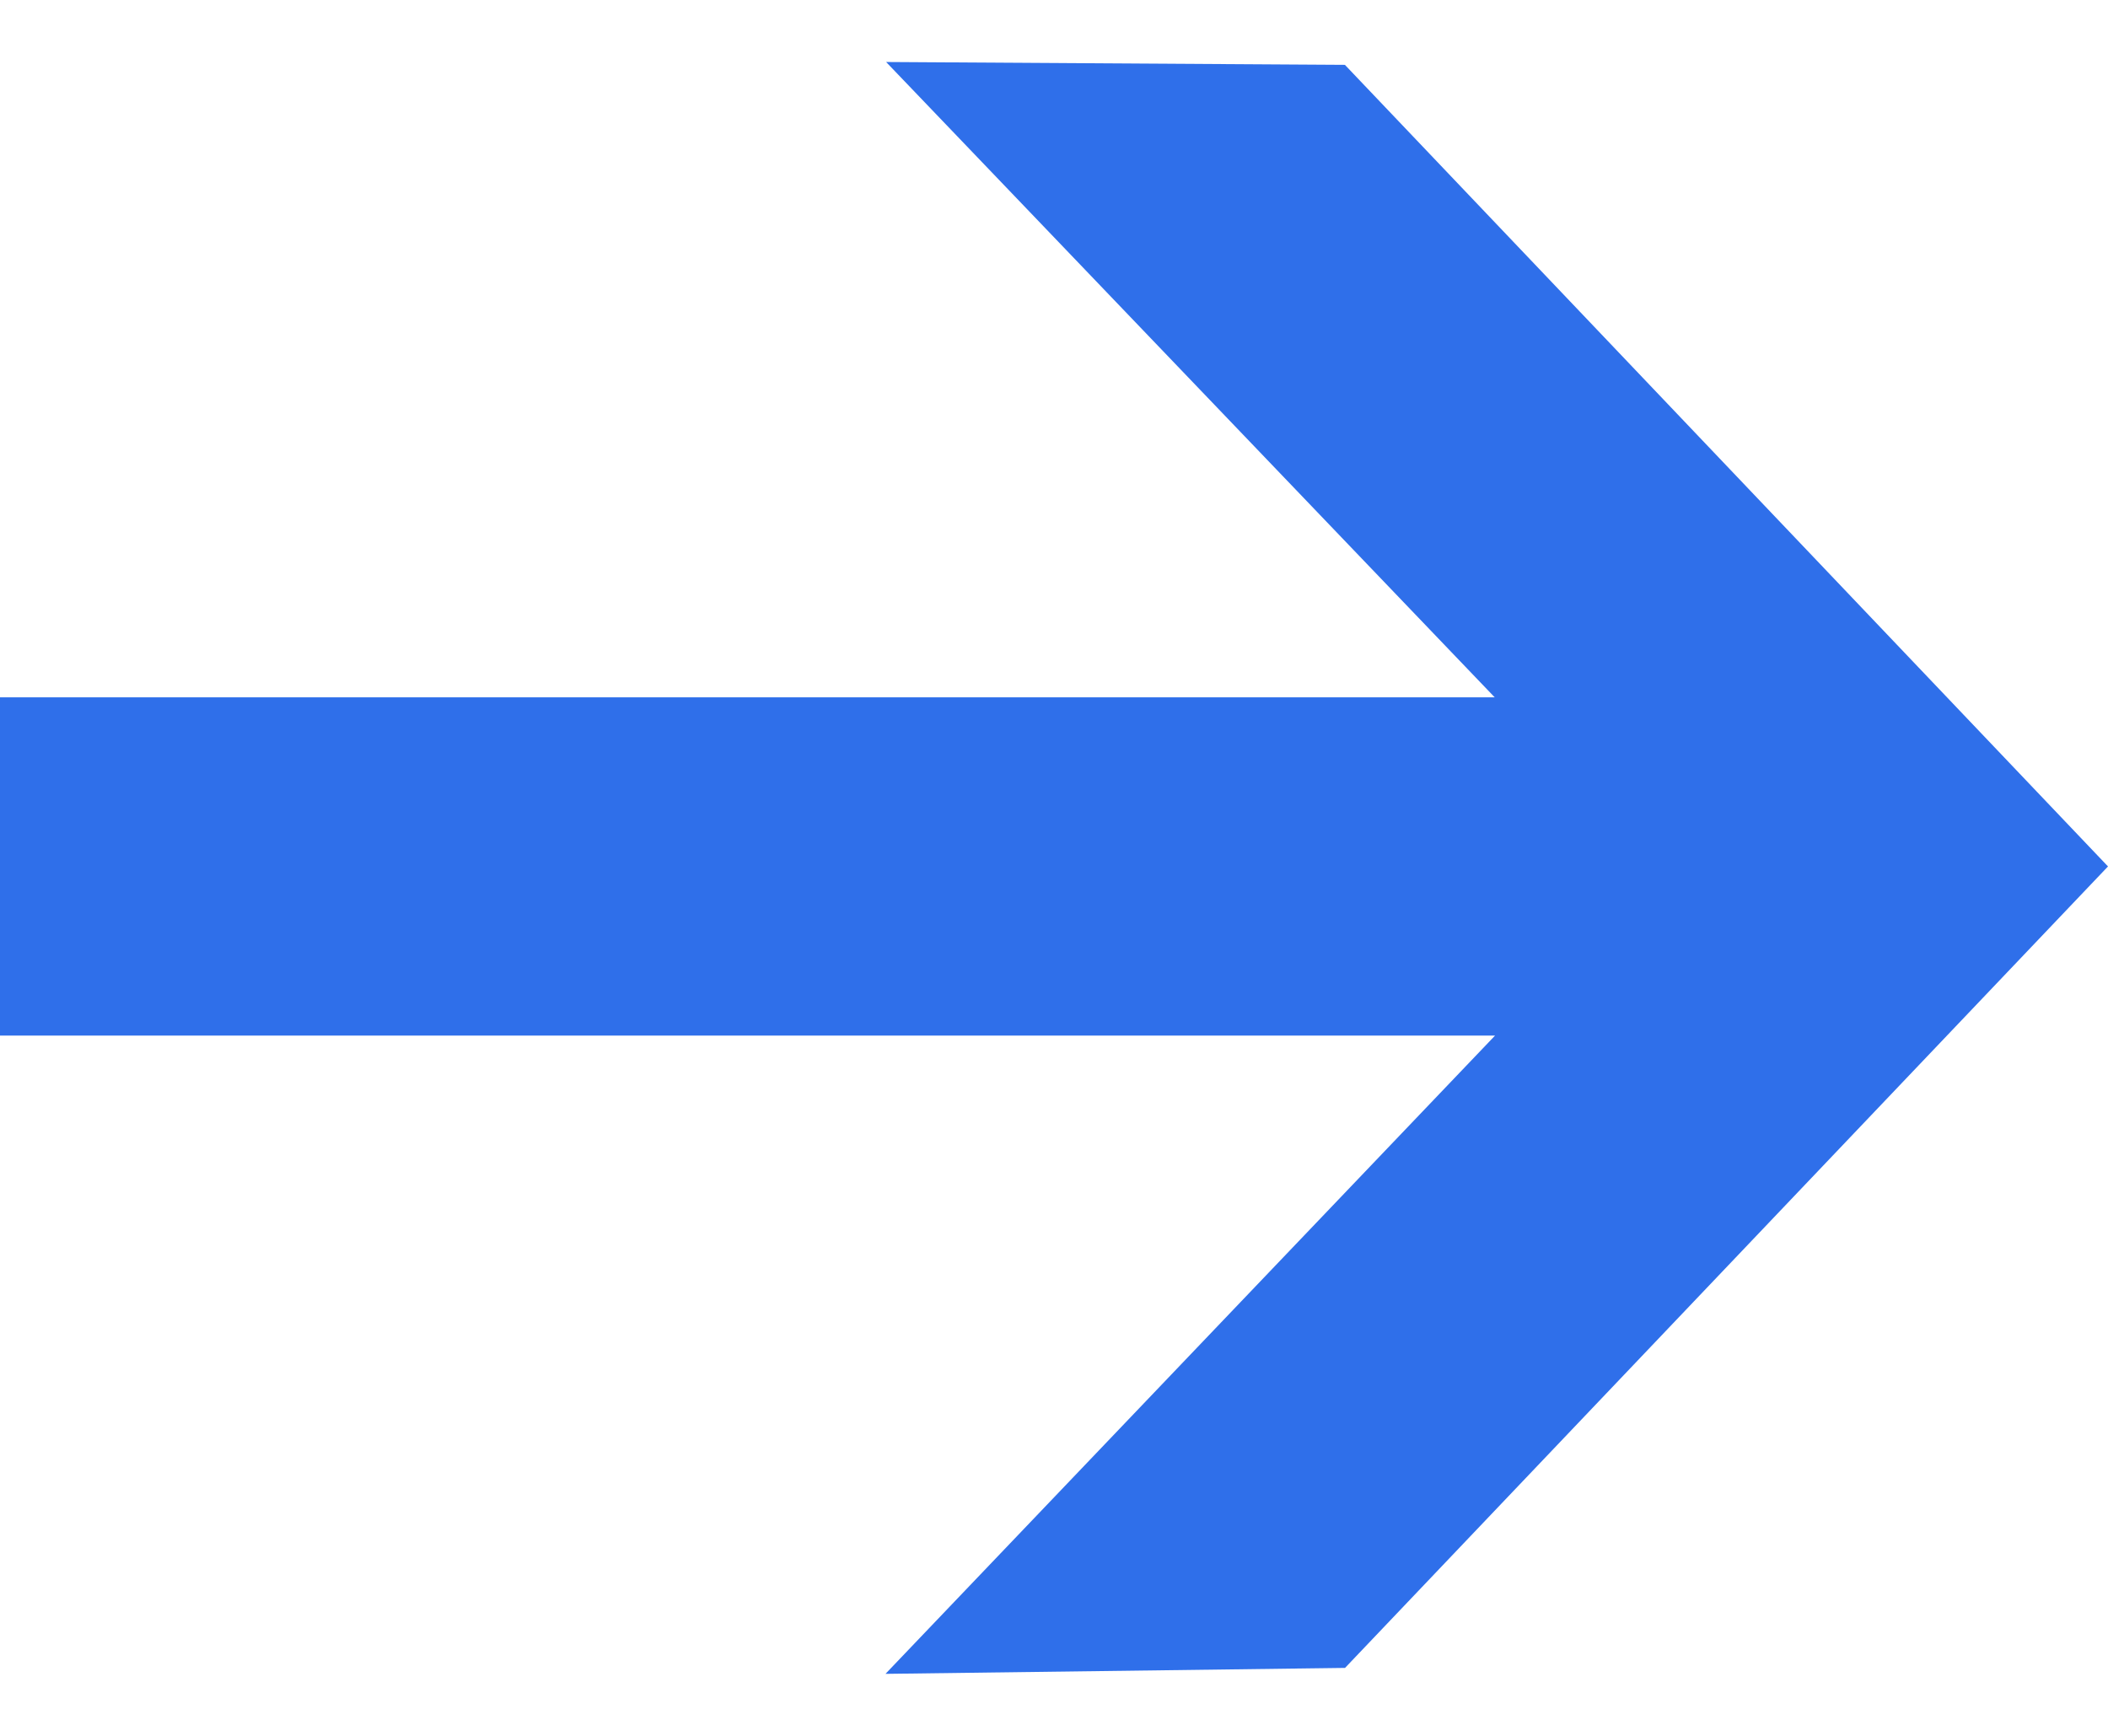
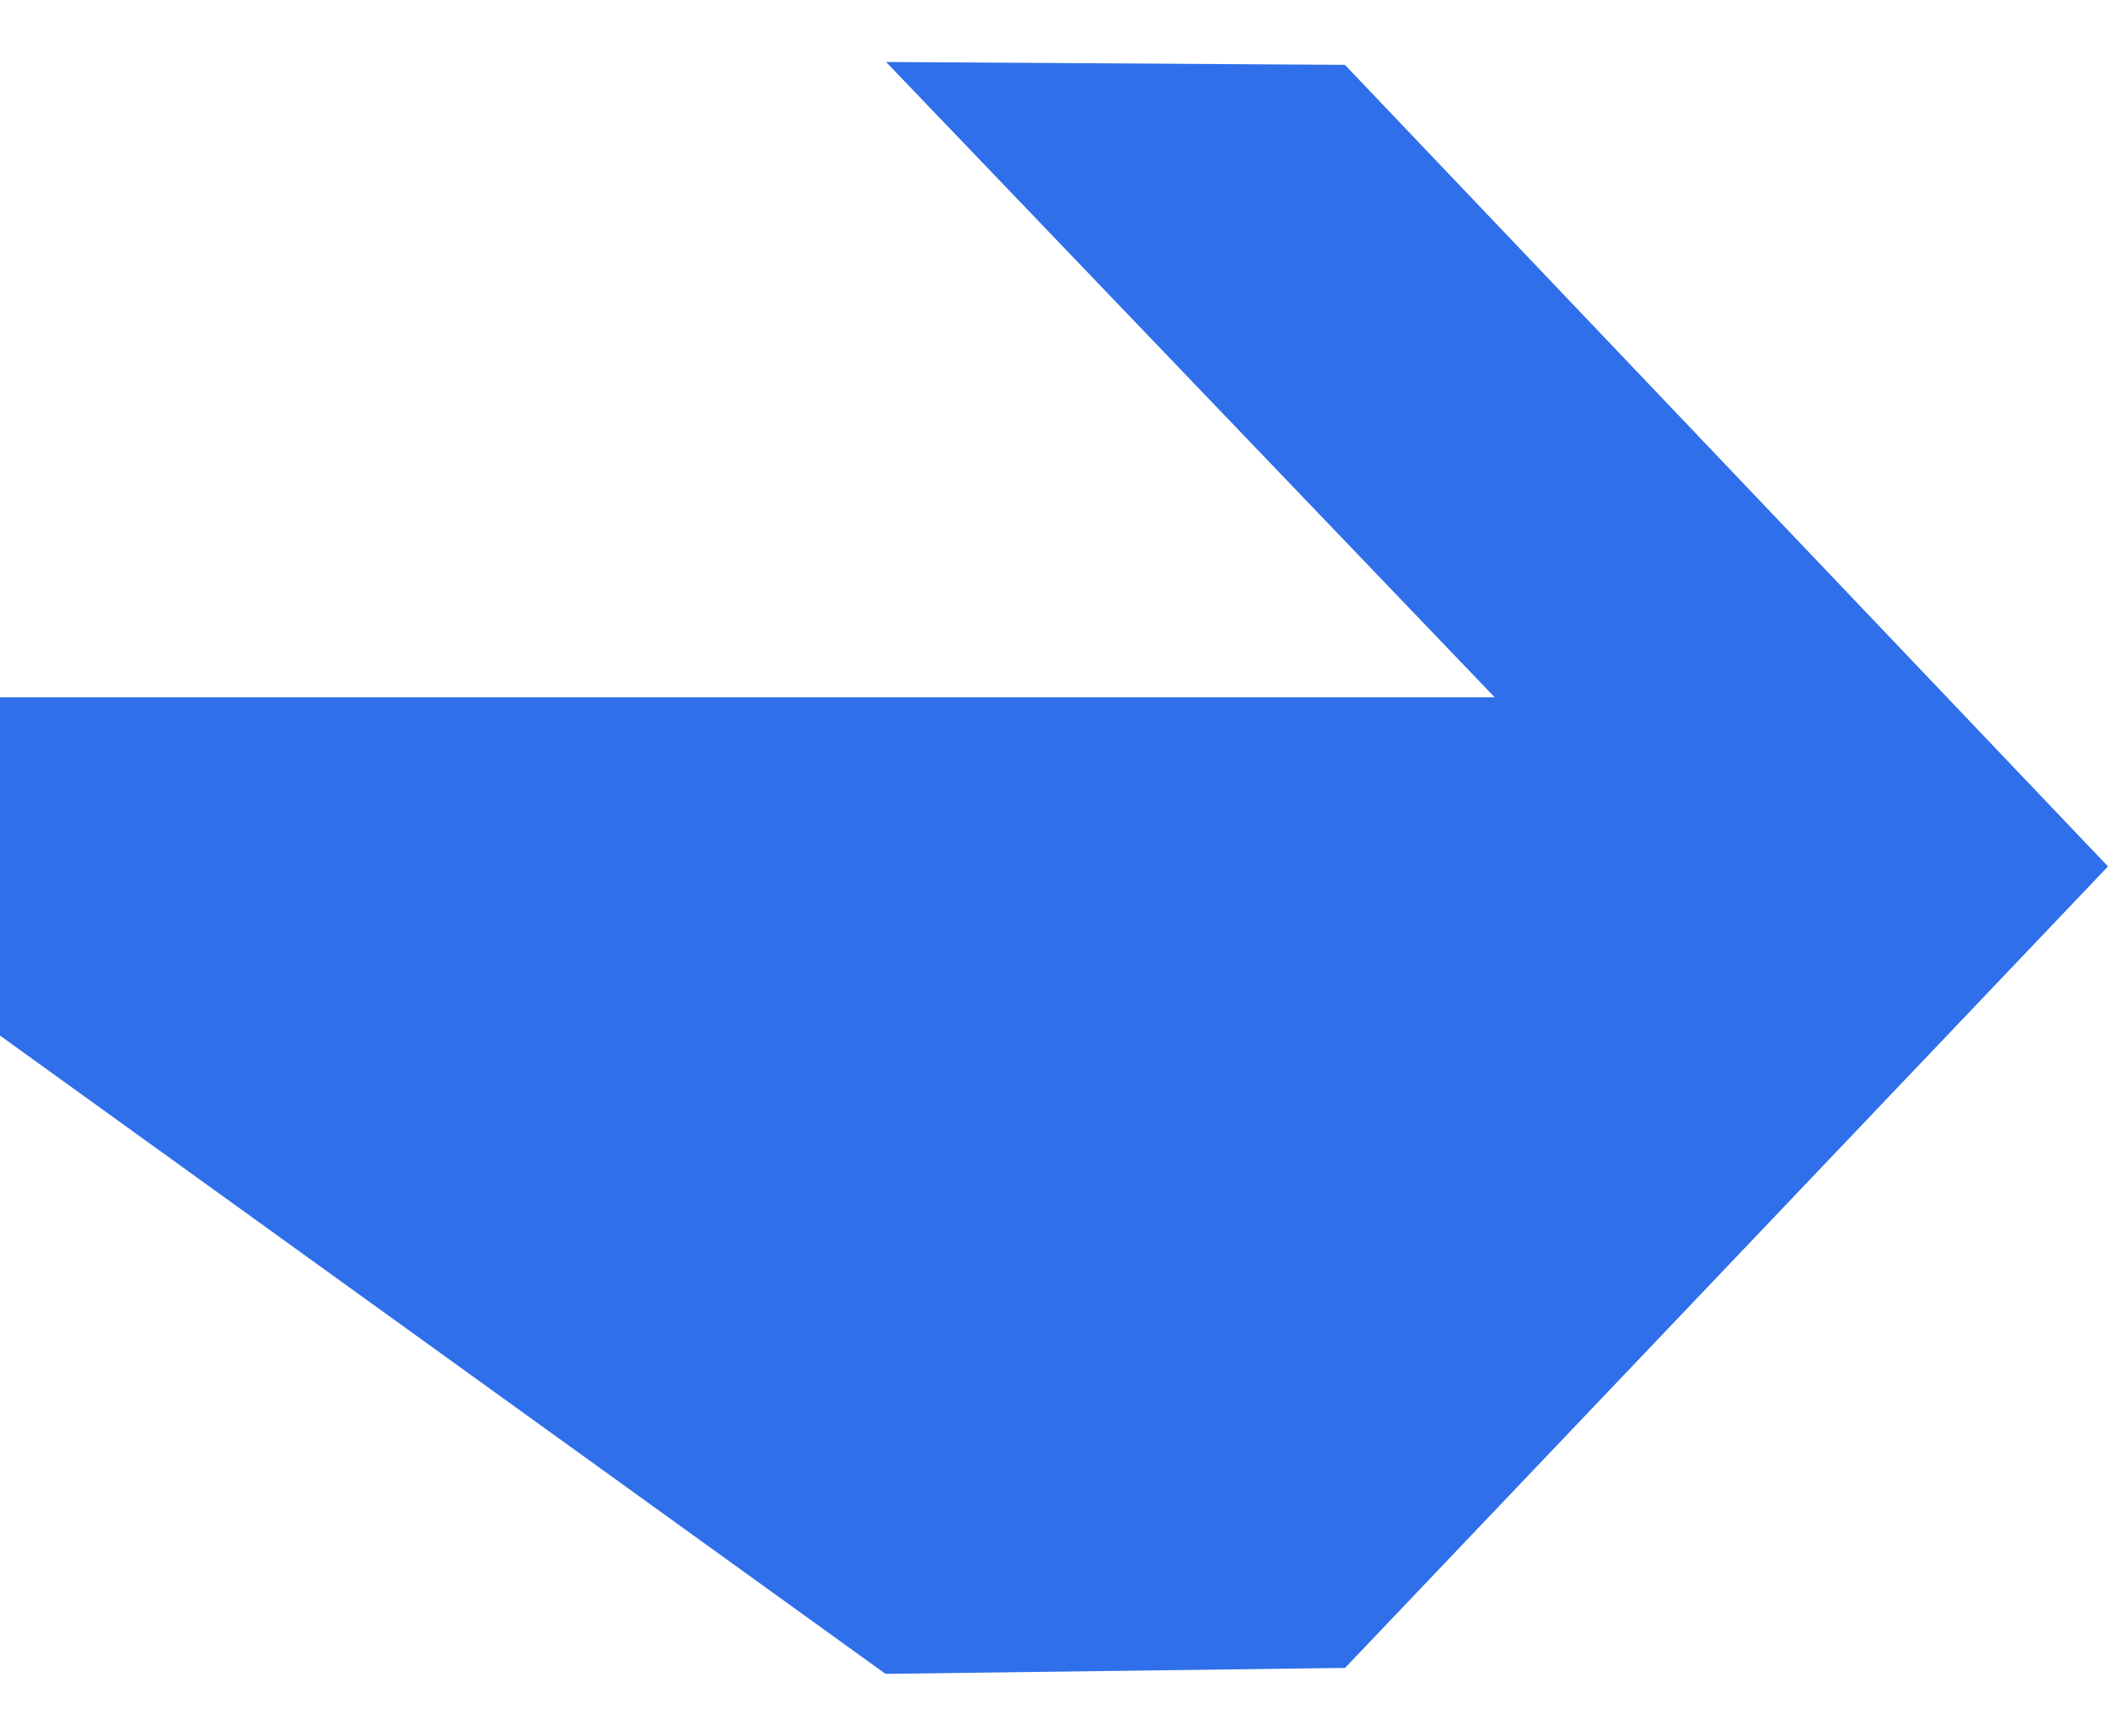
<svg xmlns="http://www.w3.org/2000/svg" width="17" height="14" viewBox="0 0 17 14" fill="none">
-   <path d="M7.141 13.5L10.847 13.452L17 6.988L10.846 0.523L7.146 0.5L12.054 5.624H0V8.352H12.057L7.141 13.5Z" fill="#2F6FEA" />
+   <path d="M7.141 13.5L10.847 13.452L17 6.988L10.846 0.523L7.146 0.5L12.054 5.624H0V8.352L7.141 13.5Z" fill="#2F6FEA" />
</svg>